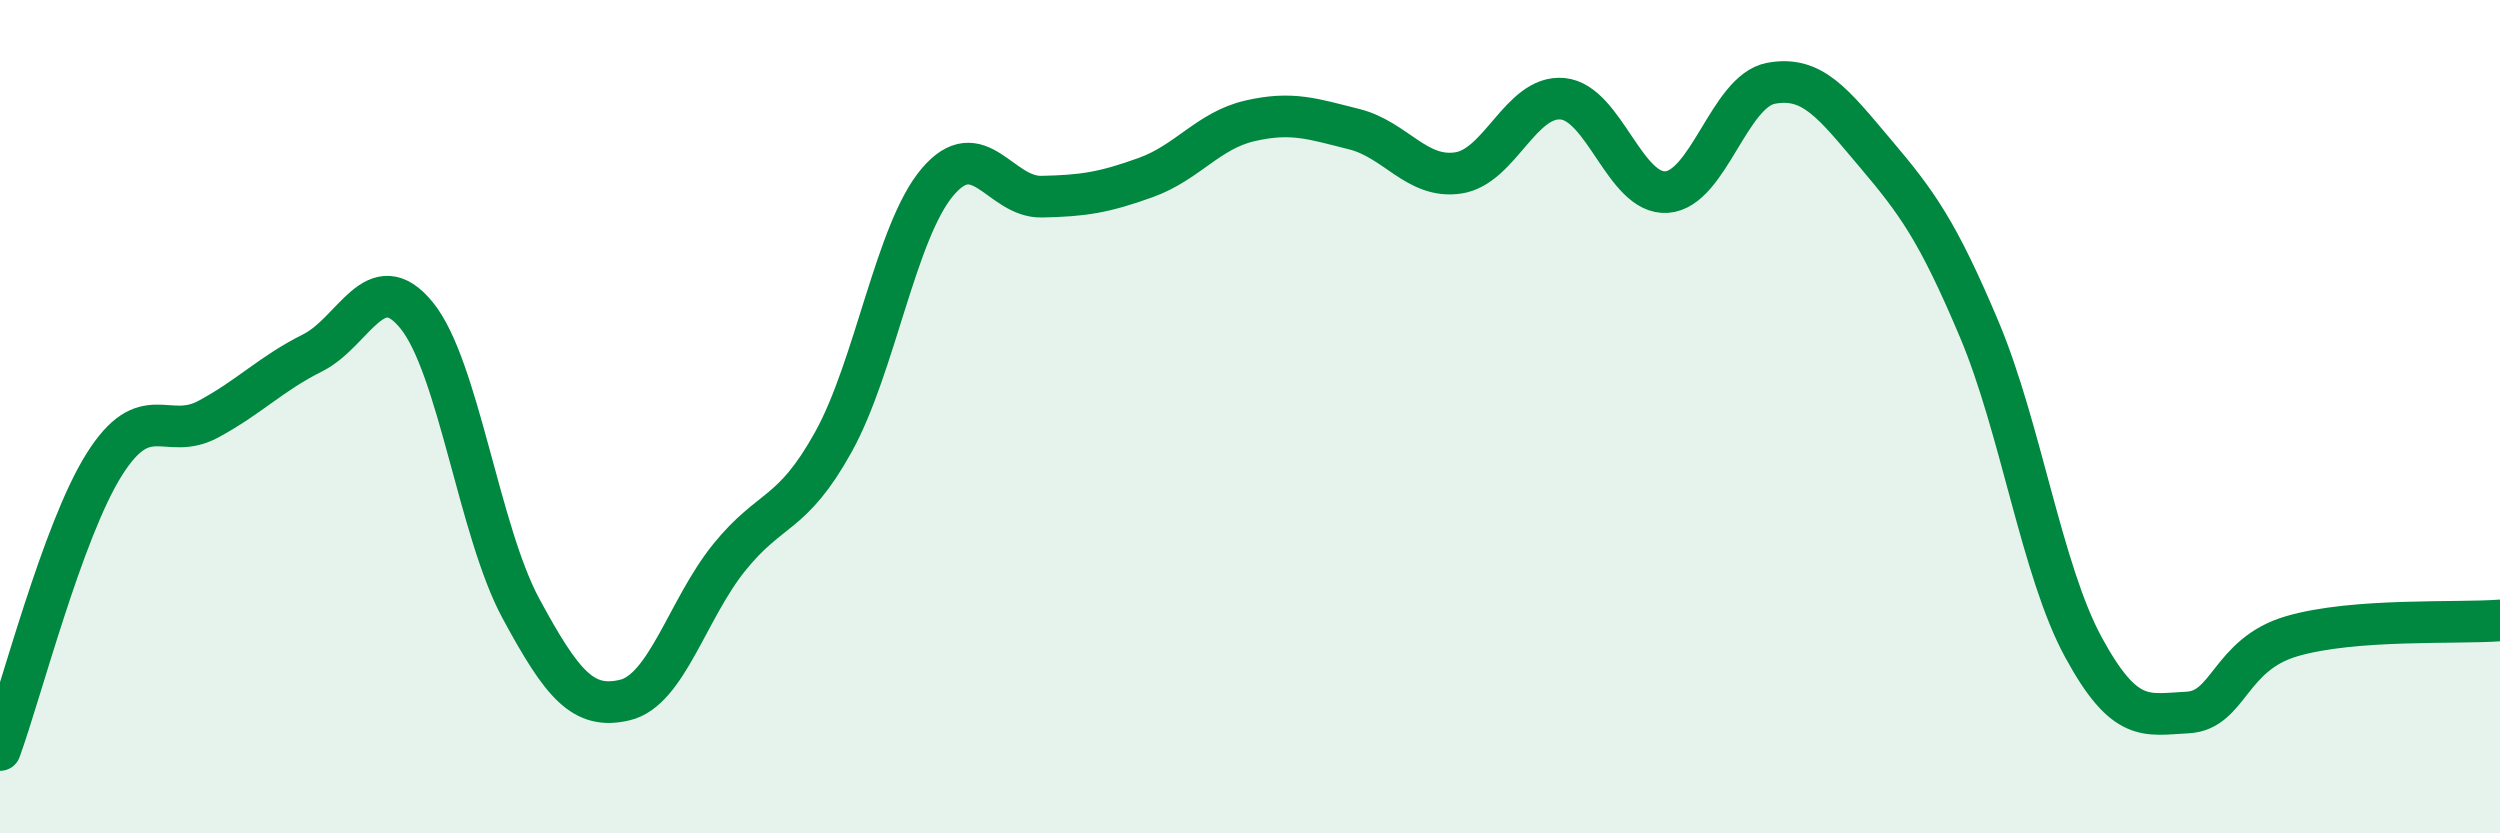
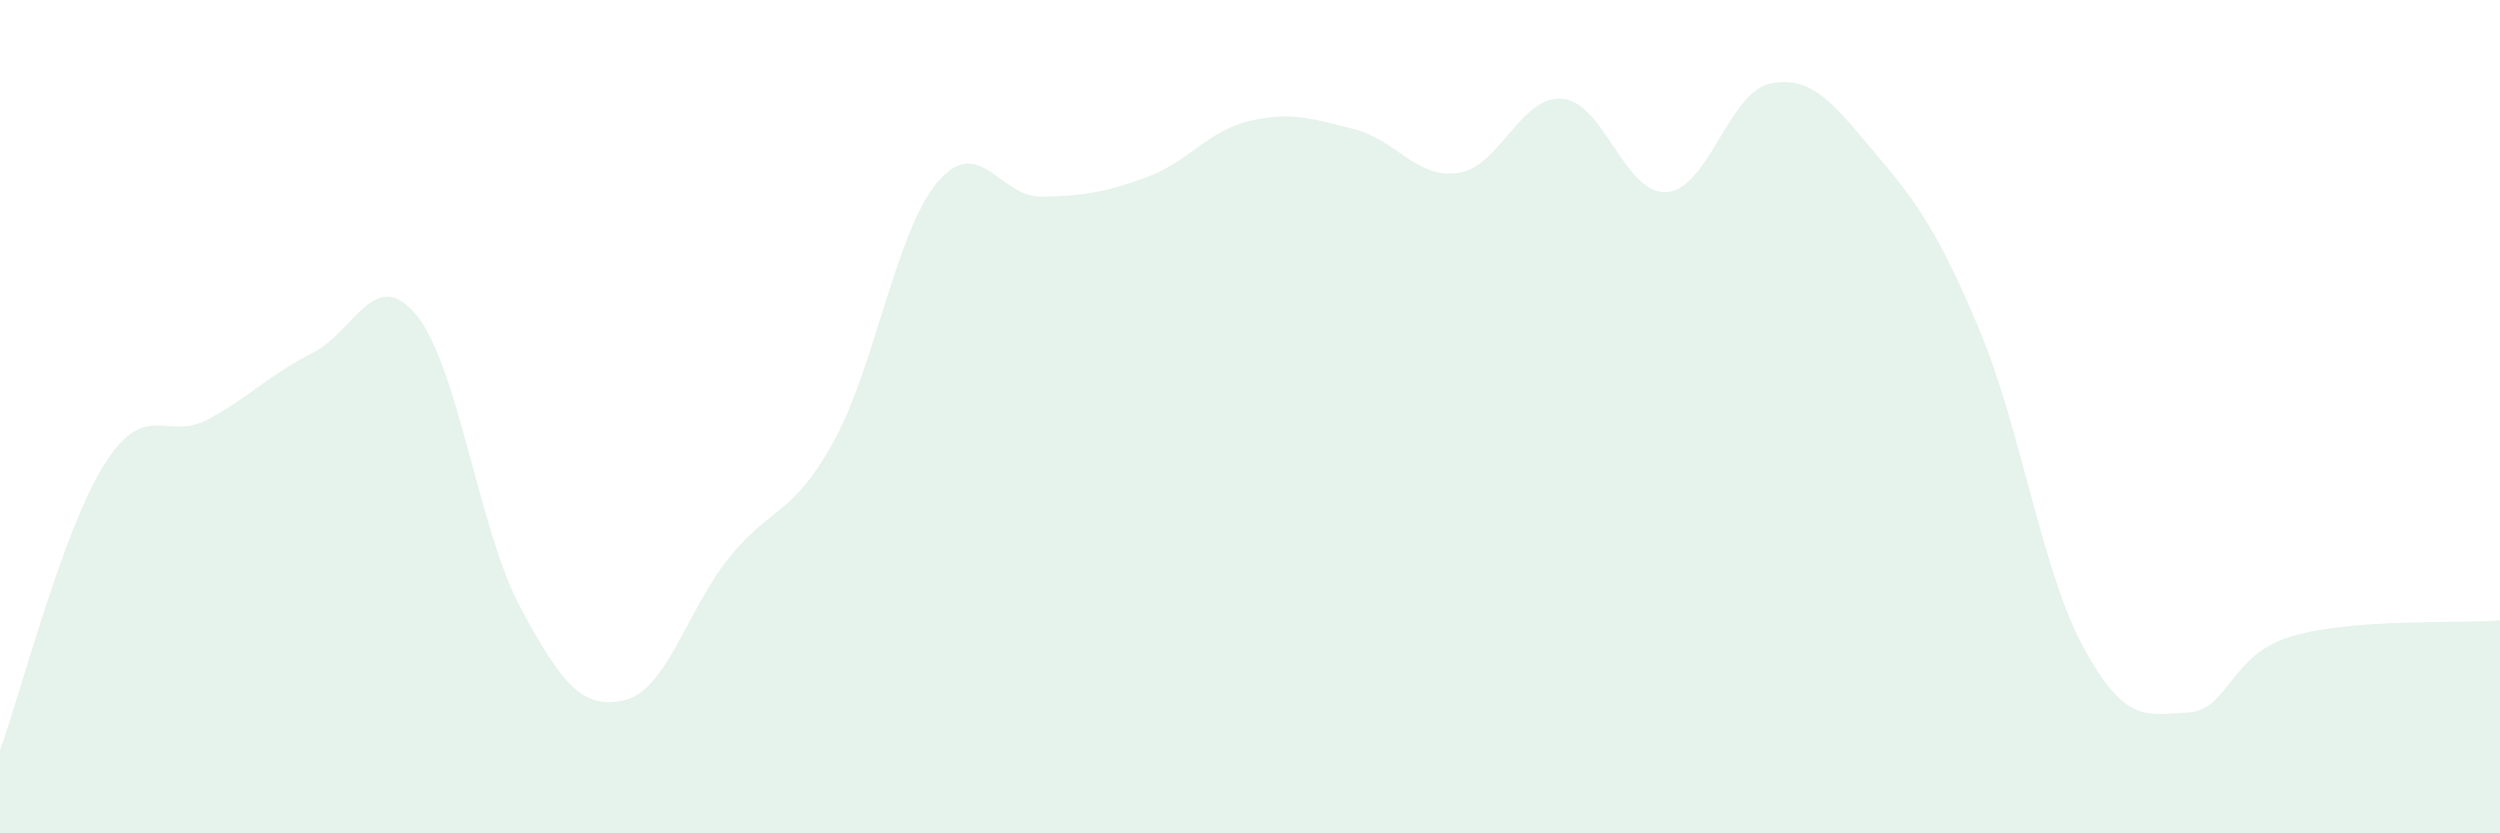
<svg xmlns="http://www.w3.org/2000/svg" width="60" height="20" viewBox="0 0 60 20">
  <path d="M 0,18 C 0.5,16.63 1.5,12.74 2.5,11.15 C 3.5,9.56 4,10.6 5,10.06 C 6,9.52 6.5,8.97 7.5,8.47 C 8.5,7.97 9,6.34 10,7.57 C 11,8.8 11.5,12.75 12.5,14.6 C 13.5,16.45 14,17.04 15,16.8 C 16,16.56 16.5,14.62 17.5,13.38 C 18.5,12.14 19,12.41 20,10.61 C 21,8.81 21.5,5.55 22.5,4.37 C 23.5,3.19 24,4.74 25,4.72 C 26,4.7 26.5,4.62 27.5,4.26 C 28.5,3.9 29,3.13 30,2.9 C 31,2.67 31.5,2.85 32.5,3.1 C 33.5,3.35 34,4.3 35,4.15 C 36,4 36.5,2.28 37.5,2.37 C 38.5,2.46 39,4.68 40,4.61 C 41,4.54 41.5,2.19 42.5,2 C 43.5,1.81 44,2.49 45,3.67 C 46,4.85 46.5,5.53 47.5,7.9 C 48.5,10.27 49,13.69 50,15.53 C 51,17.37 51.5,17.15 52.5,17.1 C 53.5,17.05 53.5,15.71 55,15.27 C 56.5,14.83 59,14.97 60,14.89L60 20L0 20Z" fill="#008740" opacity="0.1" stroke-linecap="round" stroke-linejoin="round" />
-   <path d="M 0,18 C 0.5,16.63 1.5,12.74 2.5,11.15 C 3.5,9.56 4,10.6 5,10.06 C 6,9.52 6.5,8.97 7.5,8.47 C 8.5,7.97 9,6.34 10,7.57 C 11,8.8 11.5,12.75 12.5,14.6 C 13.5,16.45 14,17.04 15,16.8 C 16,16.56 16.5,14.62 17.5,13.38 C 18.5,12.14 19,12.41 20,10.61 C 21,8.81 21.5,5.55 22.5,4.37 C 23.5,3.19 24,4.74 25,4.72 C 26,4.7 26.5,4.62 27.5,4.26 C 28.5,3.9 29,3.13 30,2.9 C 31,2.67 31.5,2.85 32.5,3.1 C 33.5,3.35 34,4.3 35,4.15 C 36,4 36.5,2.28 37.5,2.37 C 38.5,2.46 39,4.68 40,4.61 C 41,4.54 41.5,2.19 42.5,2 C 43.5,1.81 44,2.49 45,3.67 C 46,4.85 46.5,5.53 47.5,7.9 C 48.5,10.27 49,13.69 50,15.53 C 51,17.37 51.5,17.15 52.5,17.1 C 53.5,17.05 53.5,15.71 55,15.27 C 56.5,14.83 59,14.97 60,14.89" stroke="#008740" stroke-width="1" fill="none" stroke-linecap="round" stroke-linejoin="round" />
</svg>